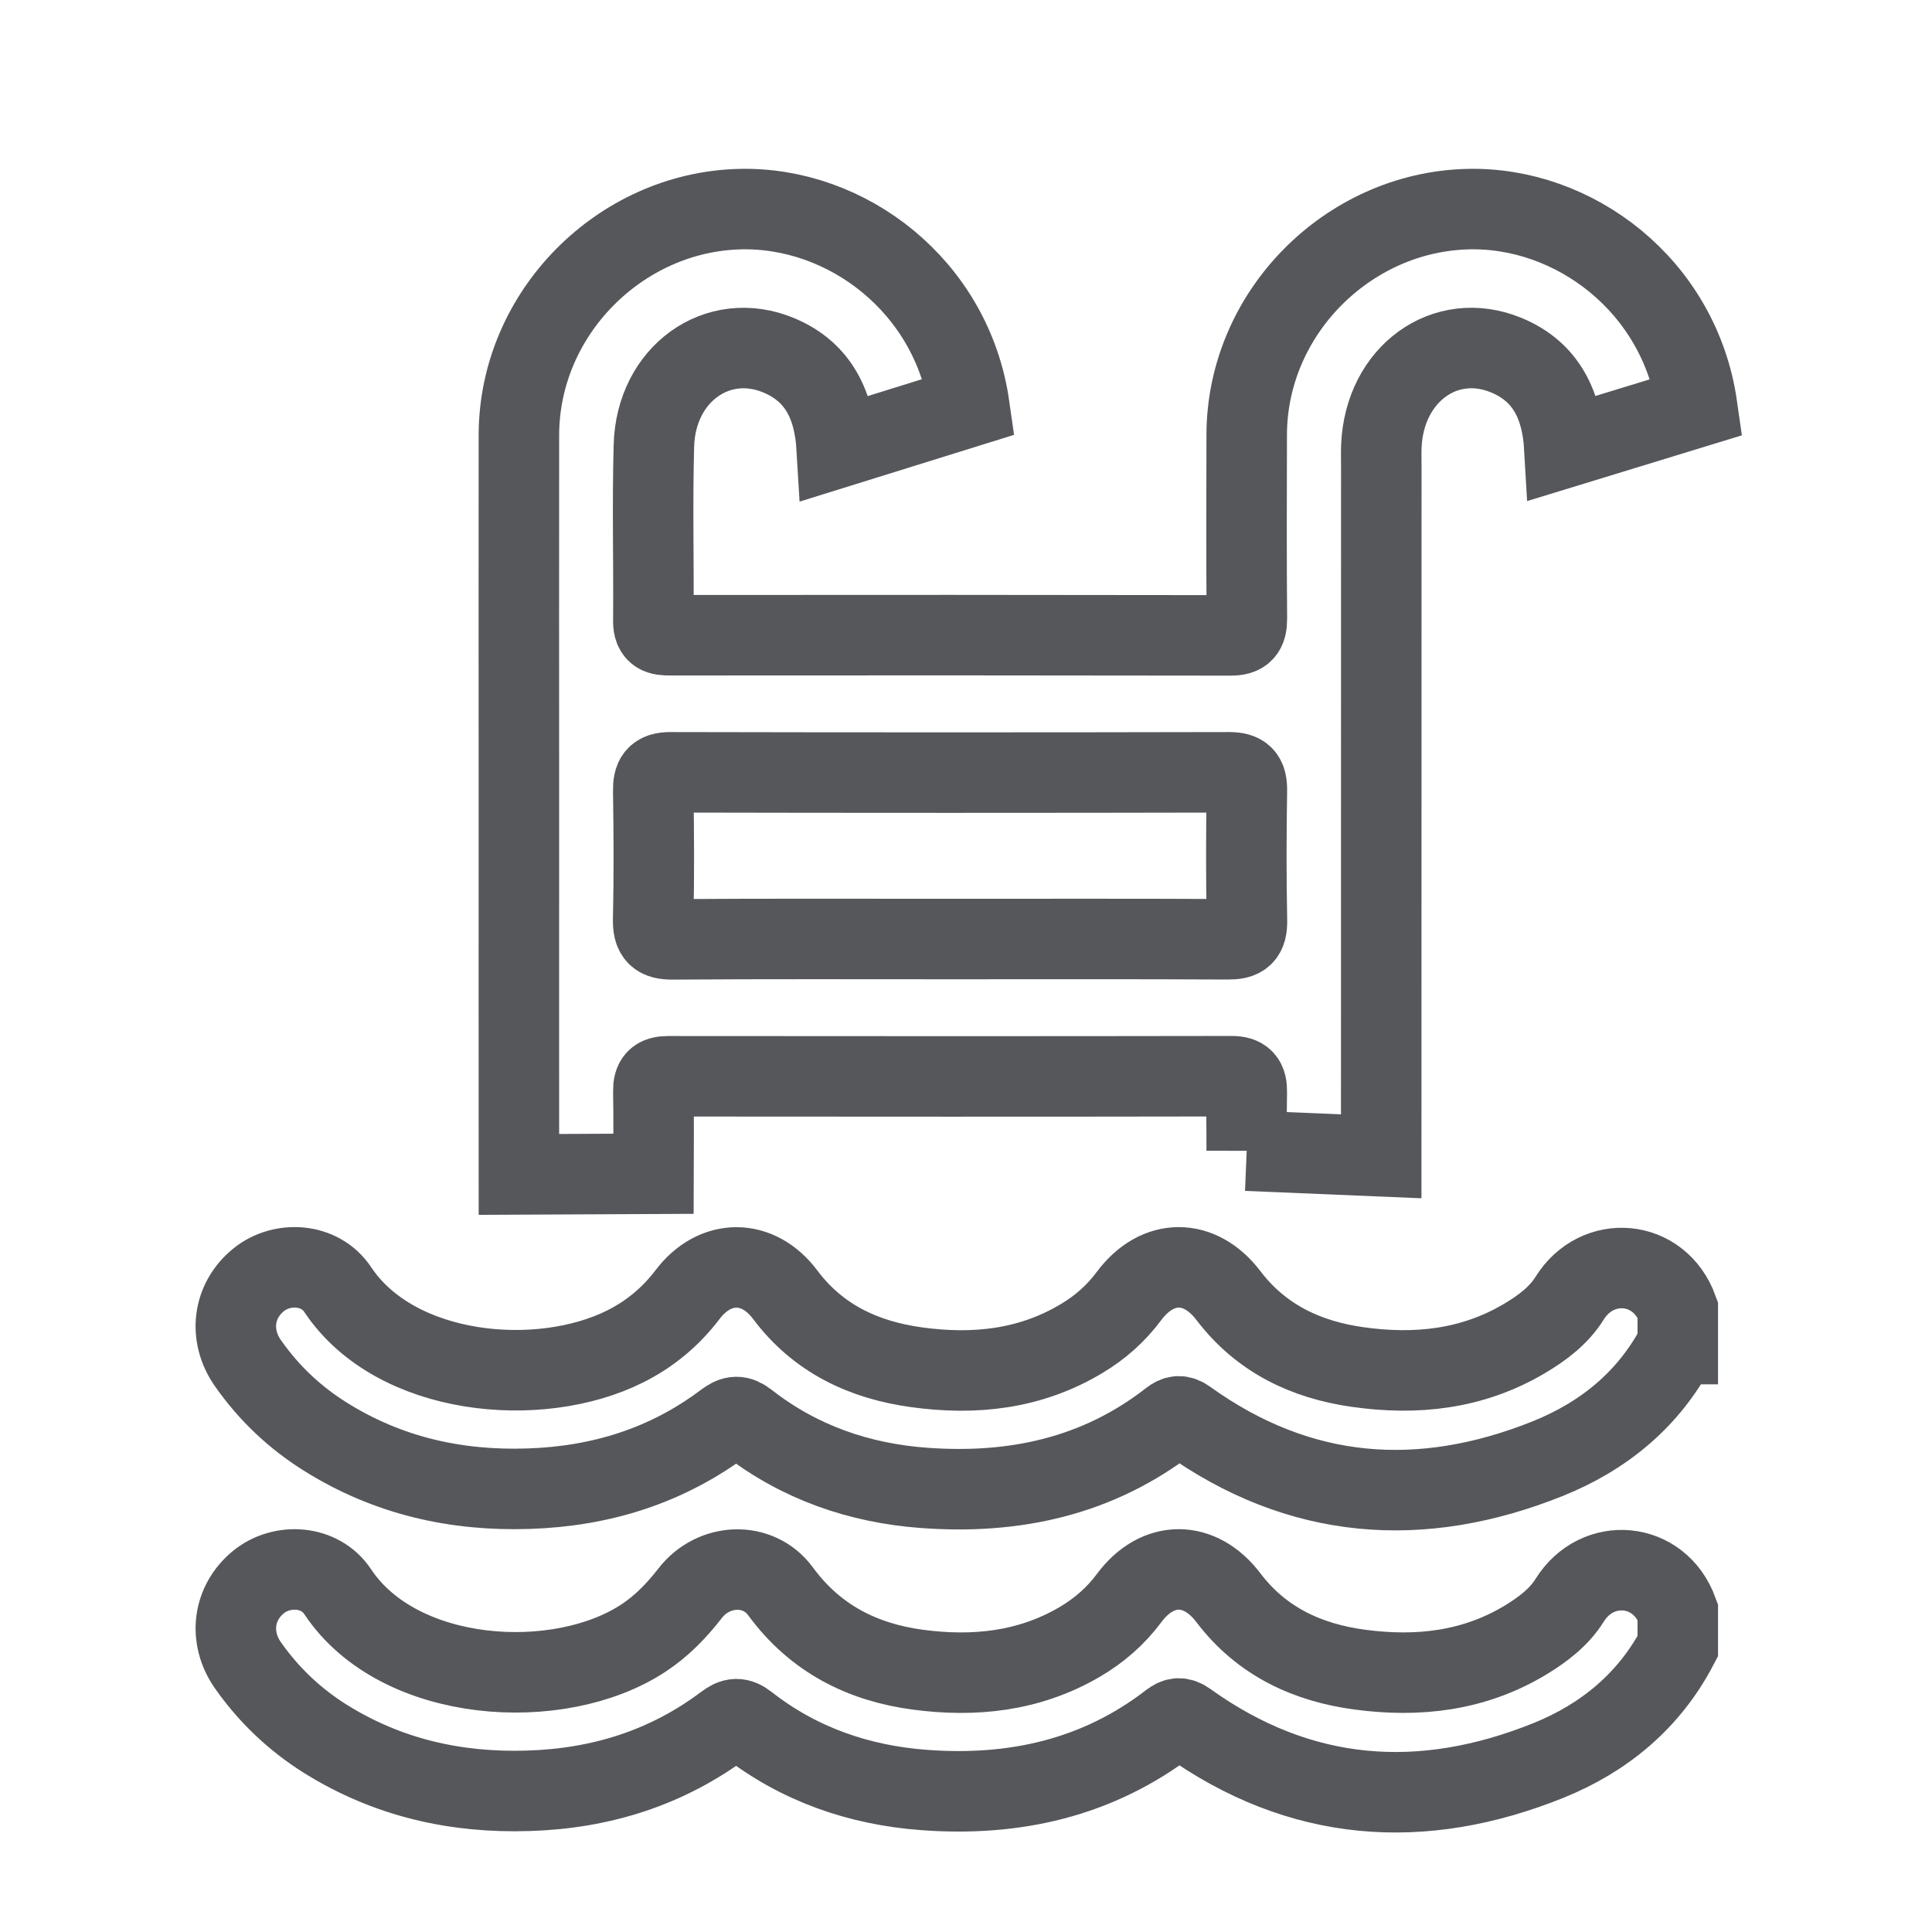
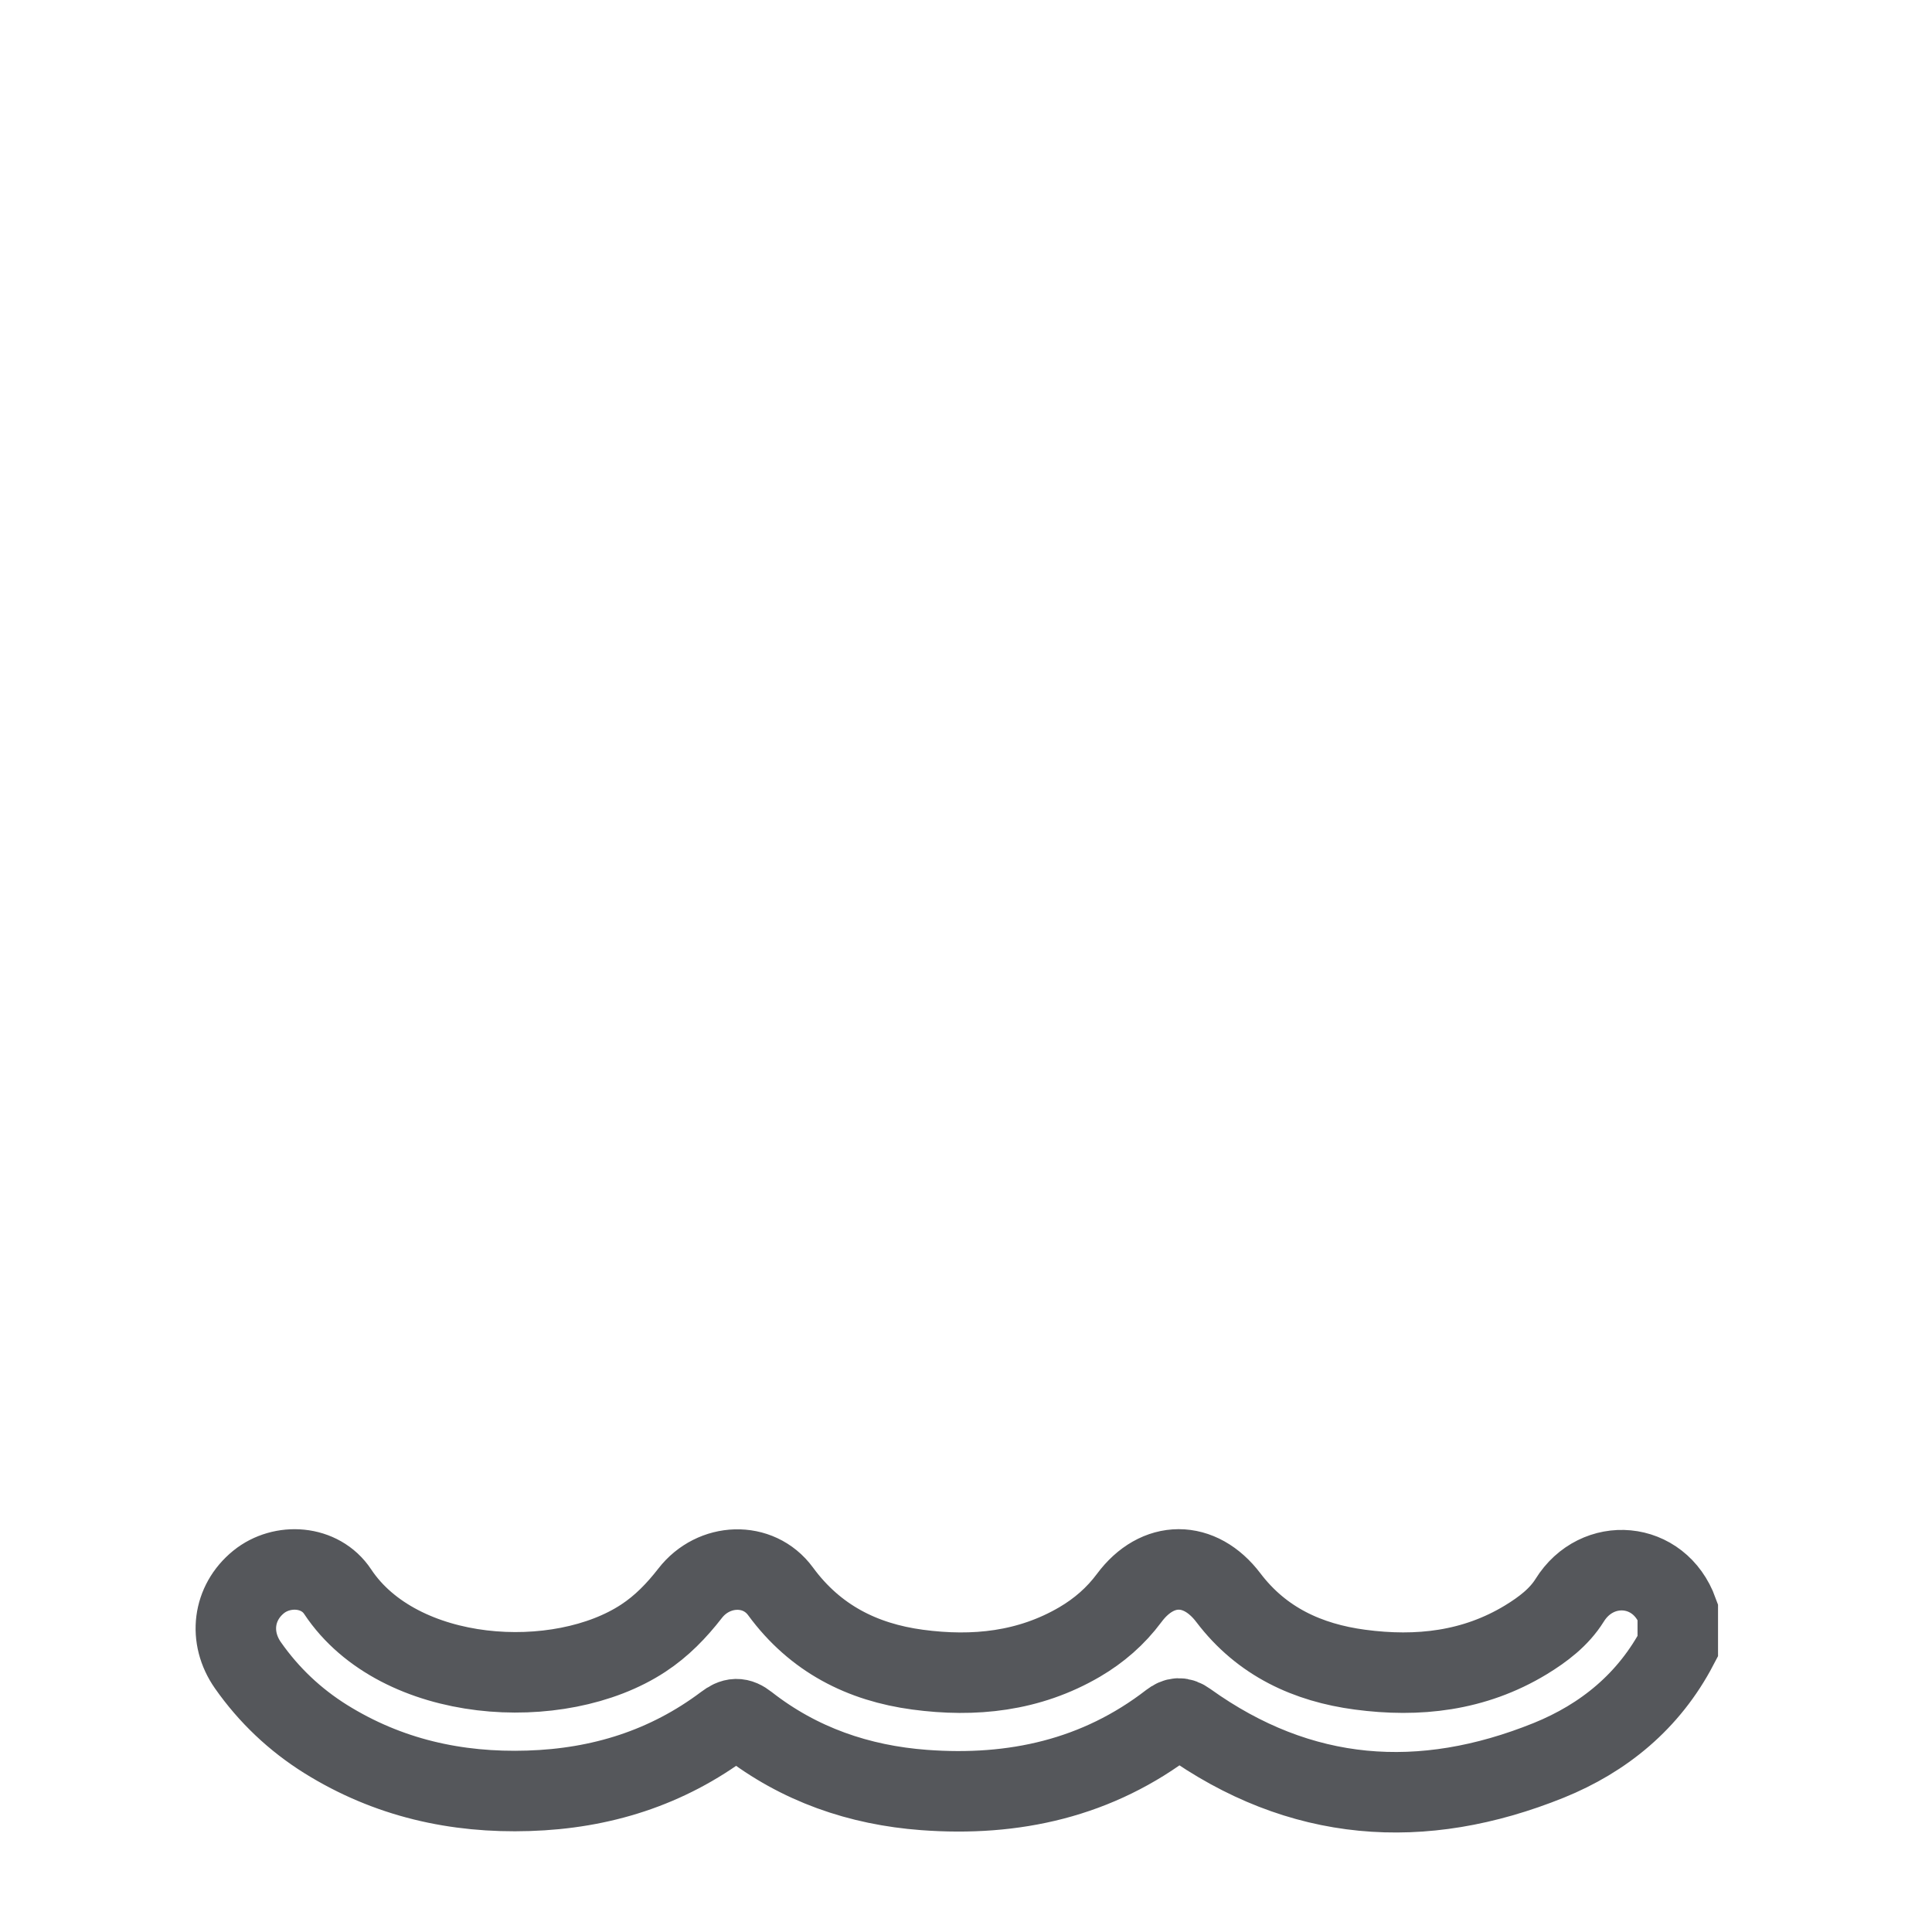
<svg xmlns="http://www.w3.org/2000/svg" width="24" height="24" viewBox="0 0 24 24" fill="none">
-   <path d="M20.841 16.697C20.483 17.387 19.913 17.845 19.221 18.122C17.654 18.748 16.146 18.642 14.743 17.634C14.665 17.578 14.613 17.583 14.543 17.638C13.635 18.347 12.591 18.565 11.479 18.483C10.676 18.424 9.929 18.168 9.281 17.661C9.178 17.581 9.114 17.585 9.01 17.663C8.285 18.21 7.463 18.464 6.566 18.493C5.665 18.523 4.82 18.333 4.047 17.85C3.665 17.612 3.341 17.307 3.08 16.934C2.838 16.589 2.892 16.159 3.212 15.899C3.503 15.663 3.975 15.689 4.195 16.019C4.914 17.1 6.702 17.257 7.762 16.728C8.071 16.574 8.33 16.36 8.541 16.082C8.881 15.633 9.415 15.631 9.753 16.082C10.165 16.633 10.734 16.894 11.382 16.984C12.101 17.084 12.8 17.012 13.441 16.625C13.67 16.488 13.865 16.315 14.026 16.098C14.379 15.626 14.904 15.626 15.26 16.094C15.667 16.629 16.223 16.89 16.86 16.981C17.586 17.085 18.289 17.012 18.938 16.627C19.157 16.497 19.364 16.343 19.499 16.126C19.839 15.579 20.613 15.636 20.842 16.269V16.697L20.841 16.697Z" stroke="#55575B" stroke-miterlimit="10" />
  <path d="M20.842 20.45C20.485 21.132 19.923 21.591 19.238 21.868C17.666 22.502 16.153 22.398 14.744 21.387C14.666 21.331 14.613 21.337 14.543 21.39C13.634 22.093 12.591 22.319 11.479 22.236C10.675 22.176 9.928 21.921 9.28 21.414C9.178 21.334 9.113 21.339 9.01 21.417C8.284 21.963 7.463 22.218 6.565 22.246C5.665 22.275 4.82 22.085 4.046 21.603C3.664 21.364 3.341 21.059 3.08 20.687C2.838 20.341 2.893 19.912 3.212 19.652C3.503 19.416 3.976 19.442 4.195 19.773C4.956 20.919 6.946 21.038 7.991 20.35C8.22 20.2 8.405 20.008 8.573 19.792C8.864 19.416 9.42 19.392 9.696 19.768C10.127 20.356 10.713 20.649 11.399 20.741C12.099 20.835 12.783 20.765 13.412 20.397C13.652 20.256 13.858 20.078 14.027 19.851C14.378 19.378 14.904 19.378 15.26 19.848C15.675 20.395 16.247 20.655 16.894 20.741C17.613 20.837 18.312 20.76 18.953 20.372C19.166 20.242 19.367 20.091 19.499 19.879C19.839 19.332 20.613 19.39 20.842 20.022V20.45L20.842 20.45Z" stroke="#55575B" stroke-miterlimit="10" />
-   <path d="M15.487 14.295C15.488 13.931 15.482 13.931 15.488 13.568C15.491 13.426 15.448 13.369 15.301 13.369C12.966 13.373 10.631 13.372 8.296 13.37C8.162 13.37 8.114 13.418 8.116 13.554C8.122 13.896 8.119 14.239 8.118 14.581L6.446 14.589C6.445 13.037 6.446 11.486 6.446 9.934C6.446 8.425 6.444 6.915 6.446 5.405C6.448 3.89 7.702 2.639 9.183 2.598C10.519 2.561 11.829 3.556 12.042 5.051L10.394 5.564C10.363 5.041 10.173 4.623 9.677 4.415C8.916 4.096 8.148 4.644 8.123 5.535C8.103 6.261 8.122 6.988 8.116 7.715C8.115 7.879 8.199 7.891 8.323 7.891C10.645 7.889 12.967 7.889 15.288 7.893C15.441 7.893 15.49 7.841 15.489 7.687C15.483 6.925 15.485 6.163 15.487 5.401C15.49 3.888 16.744 2.638 18.227 2.598C19.55 2.561 20.868 3.546 21.083 5.055L19.433 5.56C19.403 5.038 19.211 4.619 18.714 4.413C17.952 4.097 17.198 4.648 17.16 5.538C17.156 5.622 17.159 5.706 17.159 5.789C17.159 8.725 17.159 11.428 17.158 14.364L15.487 14.294V14.295ZM11.805 11.665C12.954 11.665 14.104 11.662 15.253 11.668C15.428 11.669 15.494 11.625 15.49 11.435C15.479 10.898 15.481 10.36 15.489 9.822C15.492 9.65 15.44 9.594 15.268 9.594C12.956 9.599 10.643 9.599 8.331 9.594C8.152 9.593 8.113 9.662 8.115 9.827C8.123 10.358 8.126 10.889 8.114 11.419C8.11 11.611 8.166 11.671 8.357 11.669C9.506 11.661 10.655 11.665 11.805 11.665H11.805Z" stroke="#55575B" stroke-miterlimit="10" />
</svg>